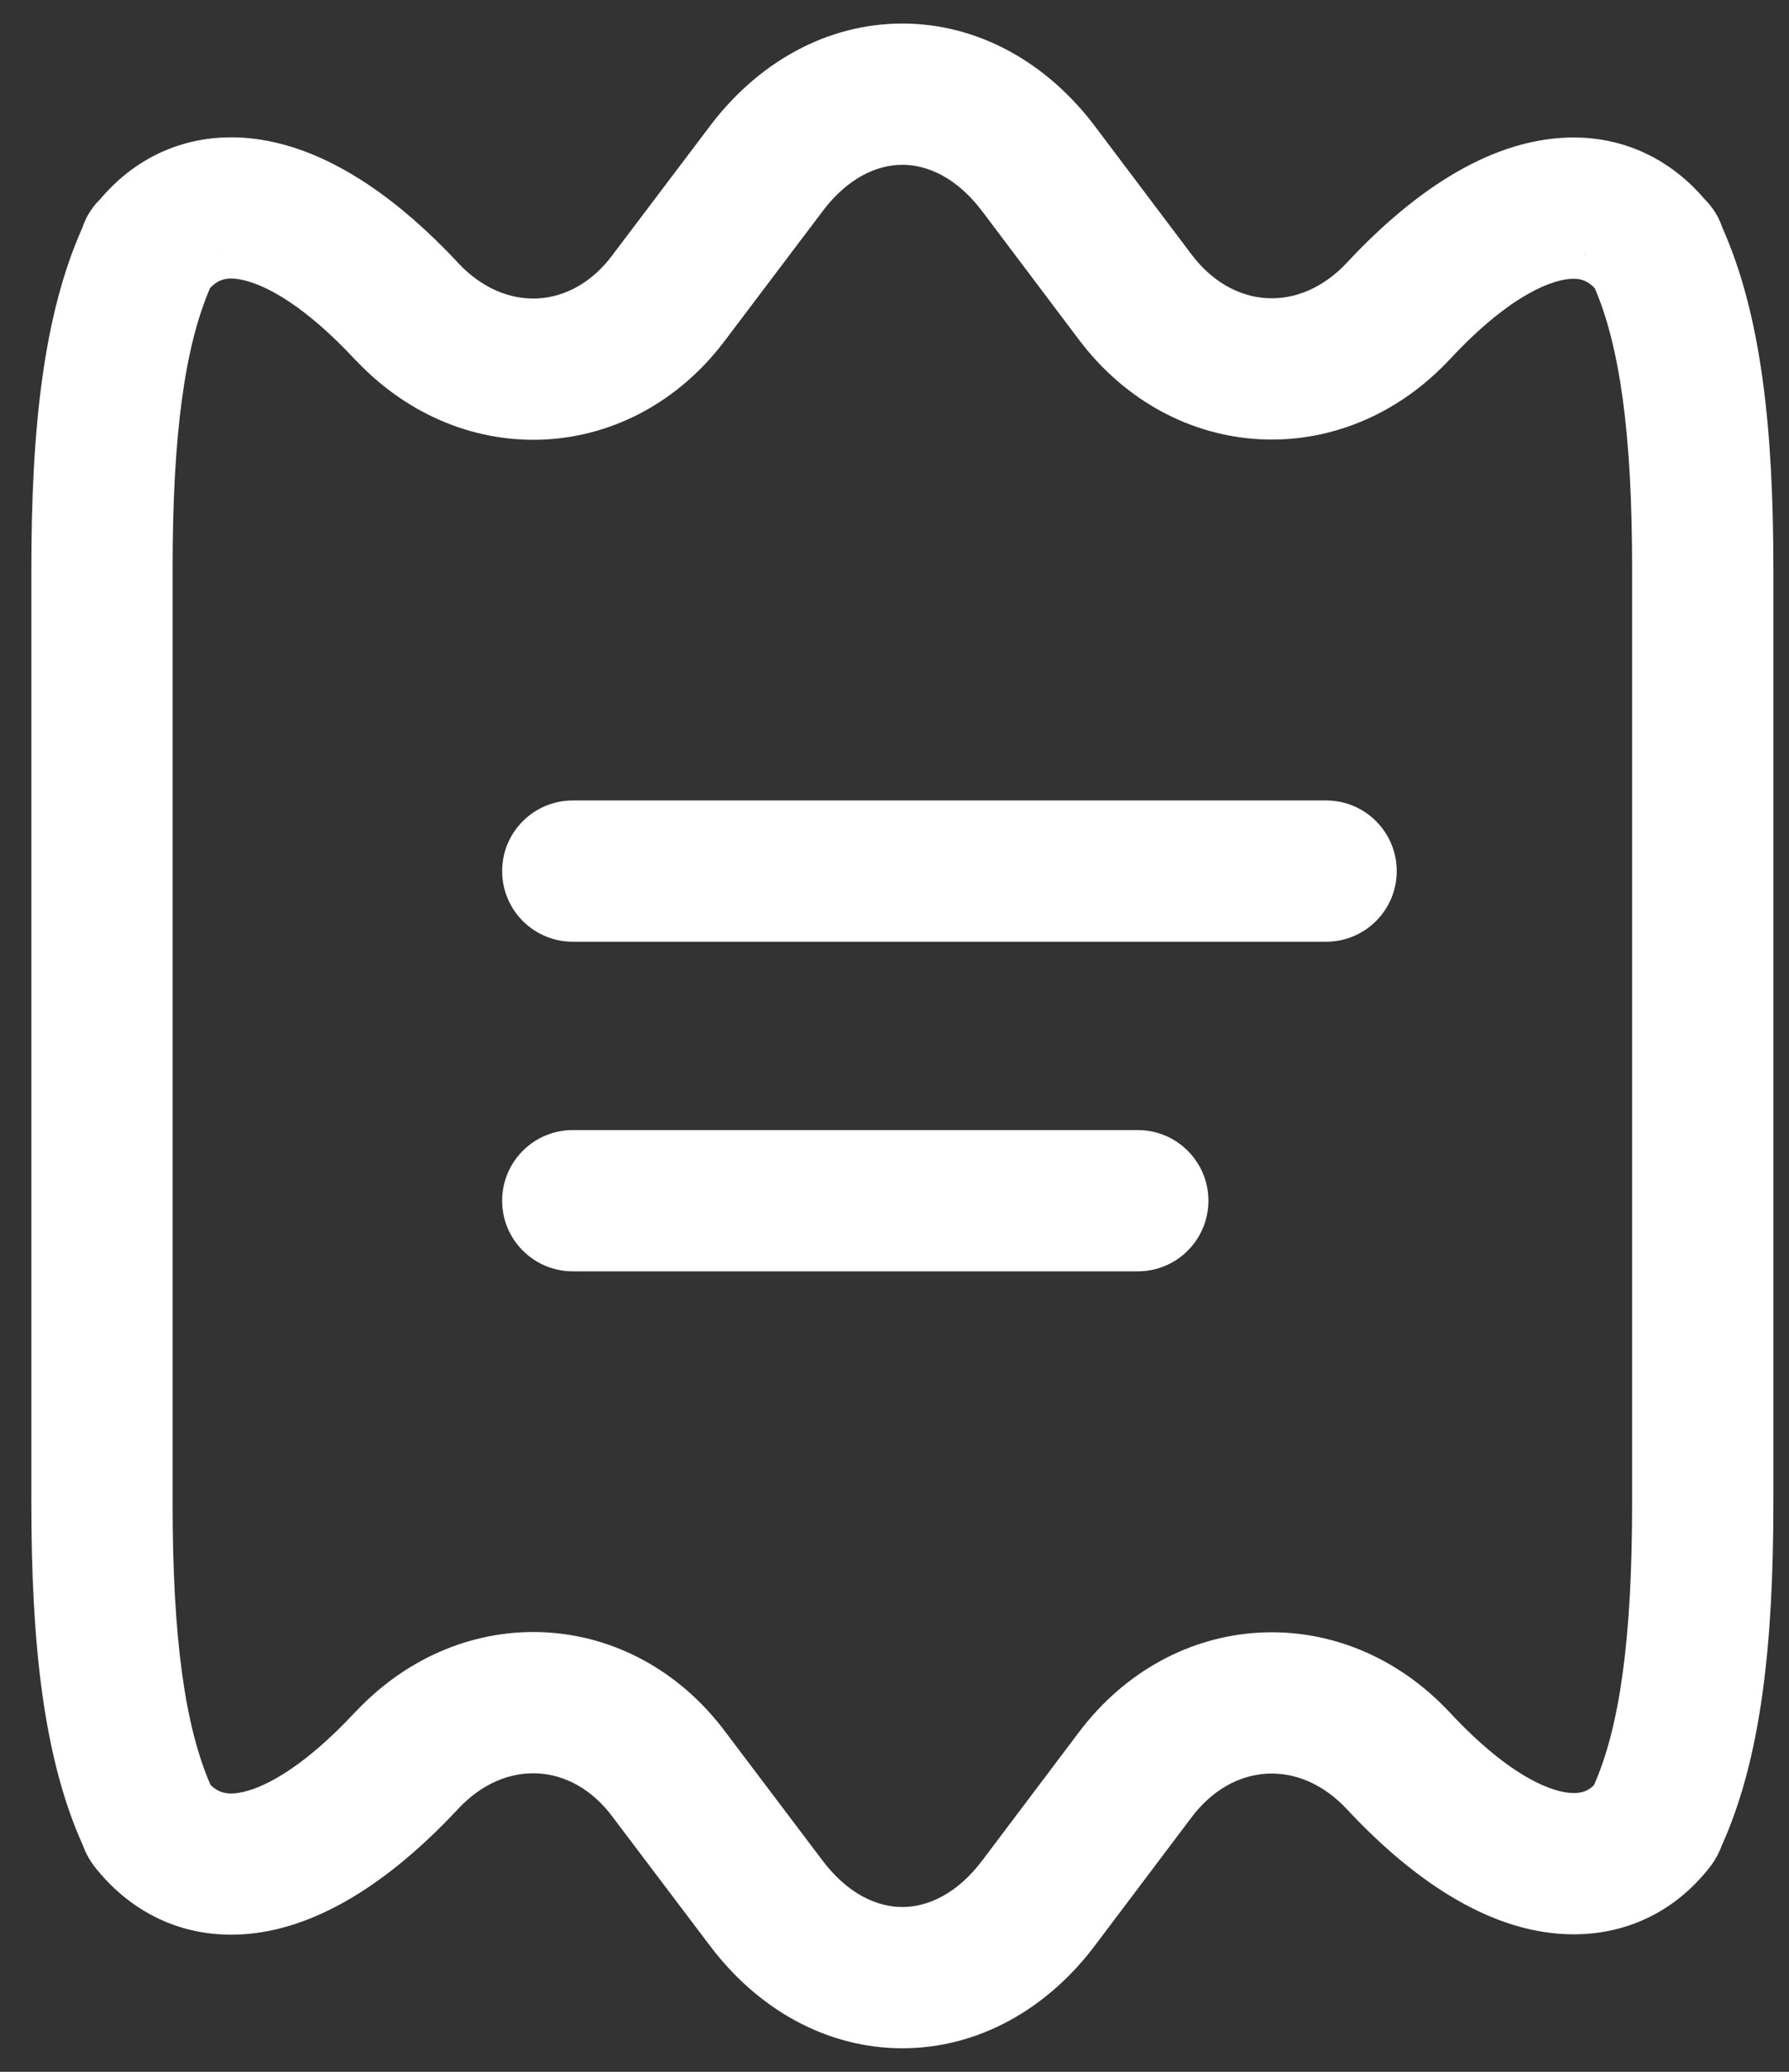
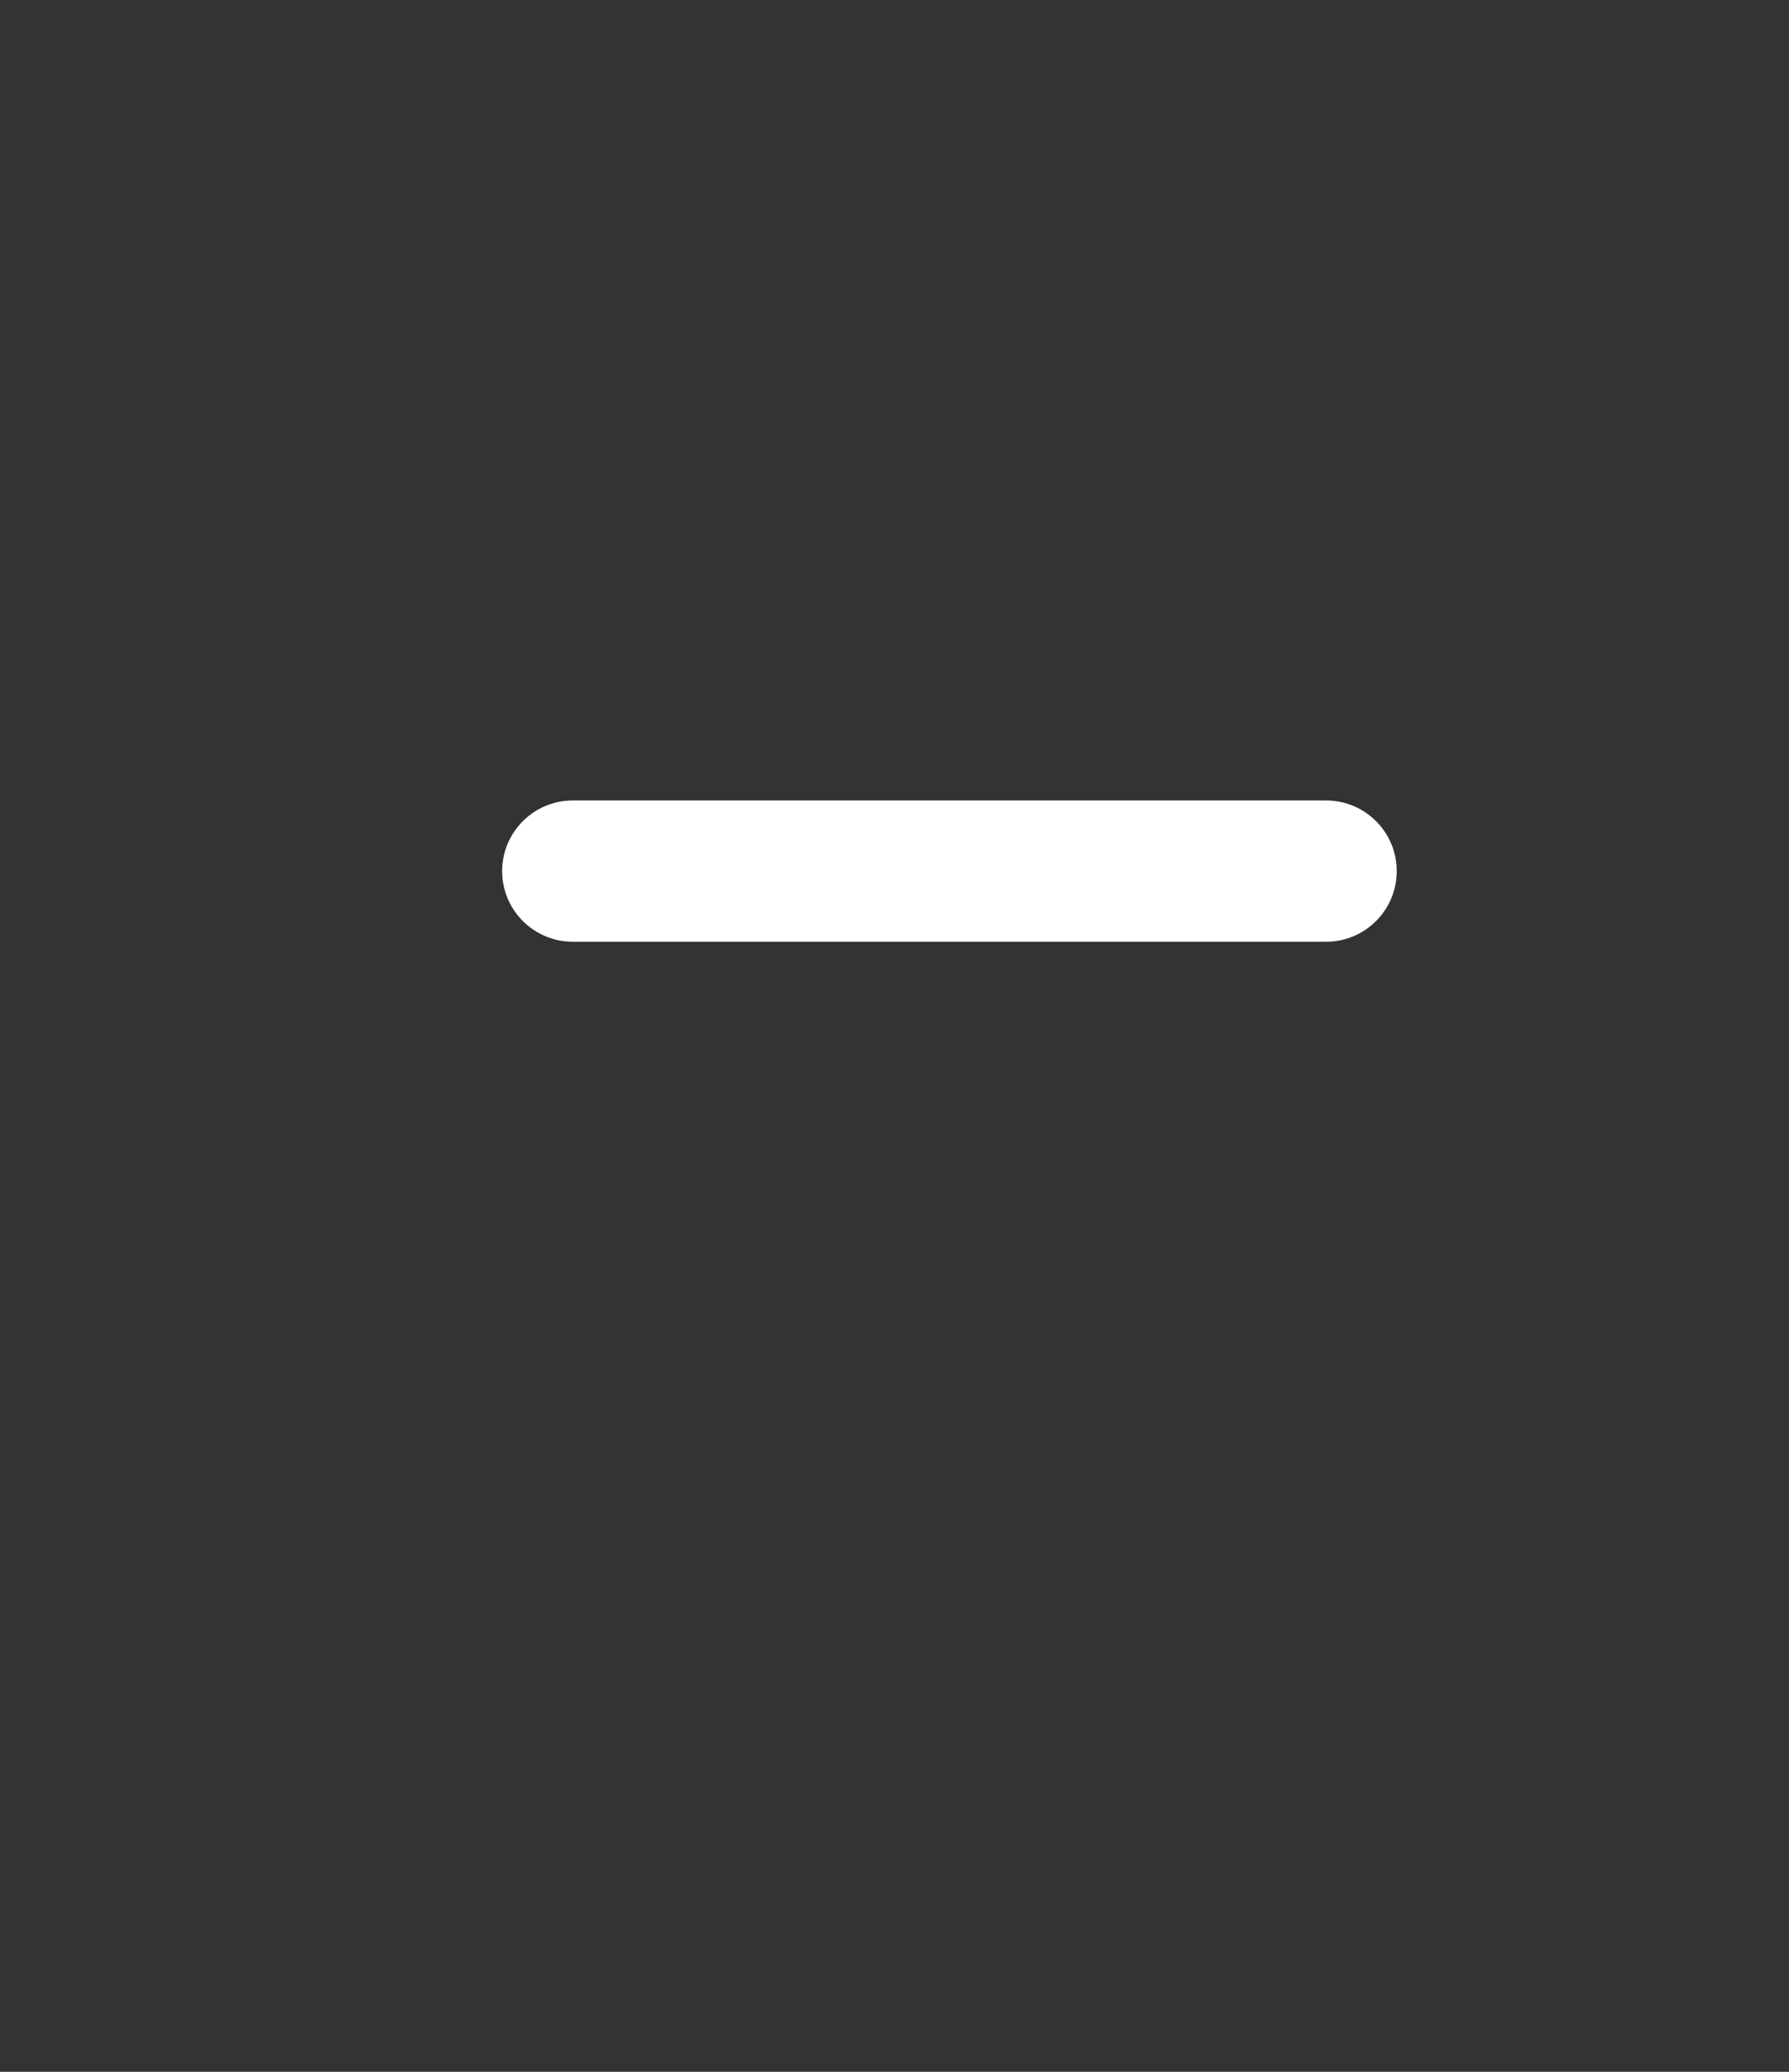
<svg xmlns="http://www.w3.org/2000/svg" width="19" height="22" viewBox="0 0 19 22" fill="none">
  <rect x="0" y="0" width="19" height="22" fill="#333333" stroke="none" />
-   <path fill-rule="evenodd" clip-rule="evenodd" d="M9.584 1.75C9.324 1.75 9.006 1.879 8.726 2.256L8.722 2.262L7.703 3.611C6.714 4.932 4.923 5.03 3.786 3.833L3.783 3.831C3.777 3.824 3.771 3.818 3.765 3.812C3.248 3.258 2.839 3.032 2.583 2.974C2.415 2.936 2.32 2.964 2.231 3.059C1.966 3.672 1.833 4.596 1.833 6.04V15.96C1.833 17.414 1.968 18.34 2.236 18.954C2.326 19.041 2.423 19.065 2.585 19.028C2.84 18.969 3.248 18.742 3.765 18.188C3.771 18.182 3.777 18.176 3.783 18.169L3.786 18.167C4.923 16.97 6.714 17.068 7.703 18.389C7.703 18.39 7.704 18.39 7.704 18.391L8.726 19.744C9.006 20.121 9.324 20.25 9.584 20.25C9.843 20.25 10.161 20.121 10.441 19.744L10.445 19.739L11.454 18.4C11.453 18.4 11.454 18.4 11.454 18.4C12.453 17.068 14.263 16.966 15.402 18.189C16.044 18.877 16.498 19.04 16.713 19.04C16.799 19.04 16.864 19.02 16.929 18.956C17.199 18.343 17.334 17.416 17.334 15.96V6.04C17.334 4.597 17.201 3.674 16.937 3.06C16.861 2.981 16.791 2.96 16.713 2.96C16.498 2.96 16.044 3.123 15.402 3.811C14.263 5.034 12.454 4.933 11.454 3.601C11.454 3.6 11.454 3.601 11.454 3.601L10.441 2.256C10.161 1.879 9.843 1.75 9.584 1.75ZM16.834 2.67C16.834 2.688 16.834 2.707 16.835 2.725C16.832 2.683 16.834 2.661 16.834 2.67ZM2.333 2.67C2.333 2.661 2.335 2.683 2.331 2.725C2.333 2.707 2.333 2.688 2.333 2.67ZM7.523 1.361C8.043 0.66 8.784 0.25 9.584 0.25C10.383 0.25 11.124 0.66 11.644 1.361L12.653 2.7C13.094 3.287 13.804 3.326 14.305 2.789C15.042 1.998 15.869 1.46 16.713 1.46C17.275 1.46 17.754 1.706 18.101 2.112C18.155 2.166 18.209 2.233 18.252 2.319C18.268 2.353 18.282 2.386 18.292 2.417C18.703 3.337 18.834 4.537 18.834 6.04V15.96C18.834 17.471 18.702 18.676 18.286 19.597C18.27 19.641 18.255 19.671 18.248 19.684L18.248 19.686C18.227 19.728 18.192 19.788 18.14 19.85C17.782 20.297 17.281 20.54 16.713 20.54C15.869 20.54 15.043 20.003 14.305 19.212C13.804 18.674 13.094 18.713 12.653 19.3L11.646 20.636C11.646 20.637 11.645 20.638 11.644 20.639C11.124 21.34 10.383 21.75 9.584 21.75C8.784 21.75 8.043 21.34 7.523 20.639L6.505 19.292L6.503 19.289C6.074 18.715 5.372 18.671 4.869 19.204C4.864 19.21 4.859 19.215 4.854 19.221L4.853 19.222C4.243 19.872 3.588 20.337 2.92 20.49C2.19 20.657 1.506 20.434 1.031 19.855C0.977 19.791 0.941 19.729 0.919 19.686L0.918 19.684C0.912 19.671 0.897 19.641 0.881 19.597C0.465 18.676 0.333 17.471 0.333 15.96V6.04C0.333 4.537 0.464 3.337 0.875 2.417C0.885 2.386 0.899 2.353 0.915 2.319C0.958 2.234 1.011 2.167 1.065 2.114C1.533 1.56 2.203 1.35 2.914 1.511C3.584 1.662 4.242 2.127 4.853 2.778L4.854 2.779C4.859 2.785 4.864 2.79 4.869 2.796C5.372 3.329 6.074 3.285 6.503 2.711L6.505 2.708L7.523 1.361Z" fill="white" />
  <path fill-rule="evenodd" clip-rule="evenodd" d="M5.333 9.25C5.333 8.836 5.669 8.5 6.083 8.5H14.084C14.498 8.5 14.834 8.836 14.834 9.25C14.834 9.664 14.498 10 14.084 10H6.083C5.669 10 5.333 9.664 5.333 9.25Z" fill="white" />
-   <path fill-rule="evenodd" clip-rule="evenodd" d="M5.333 12.75C5.333 12.336 5.669 12 6.083 12H12.084C12.498 12 12.834 12.336 12.834 12.75C12.834 13.164 12.498 13.5 12.084 13.5H6.083C5.669 13.5 5.333 13.164 5.333 12.75Z" fill="white" />
</svg>